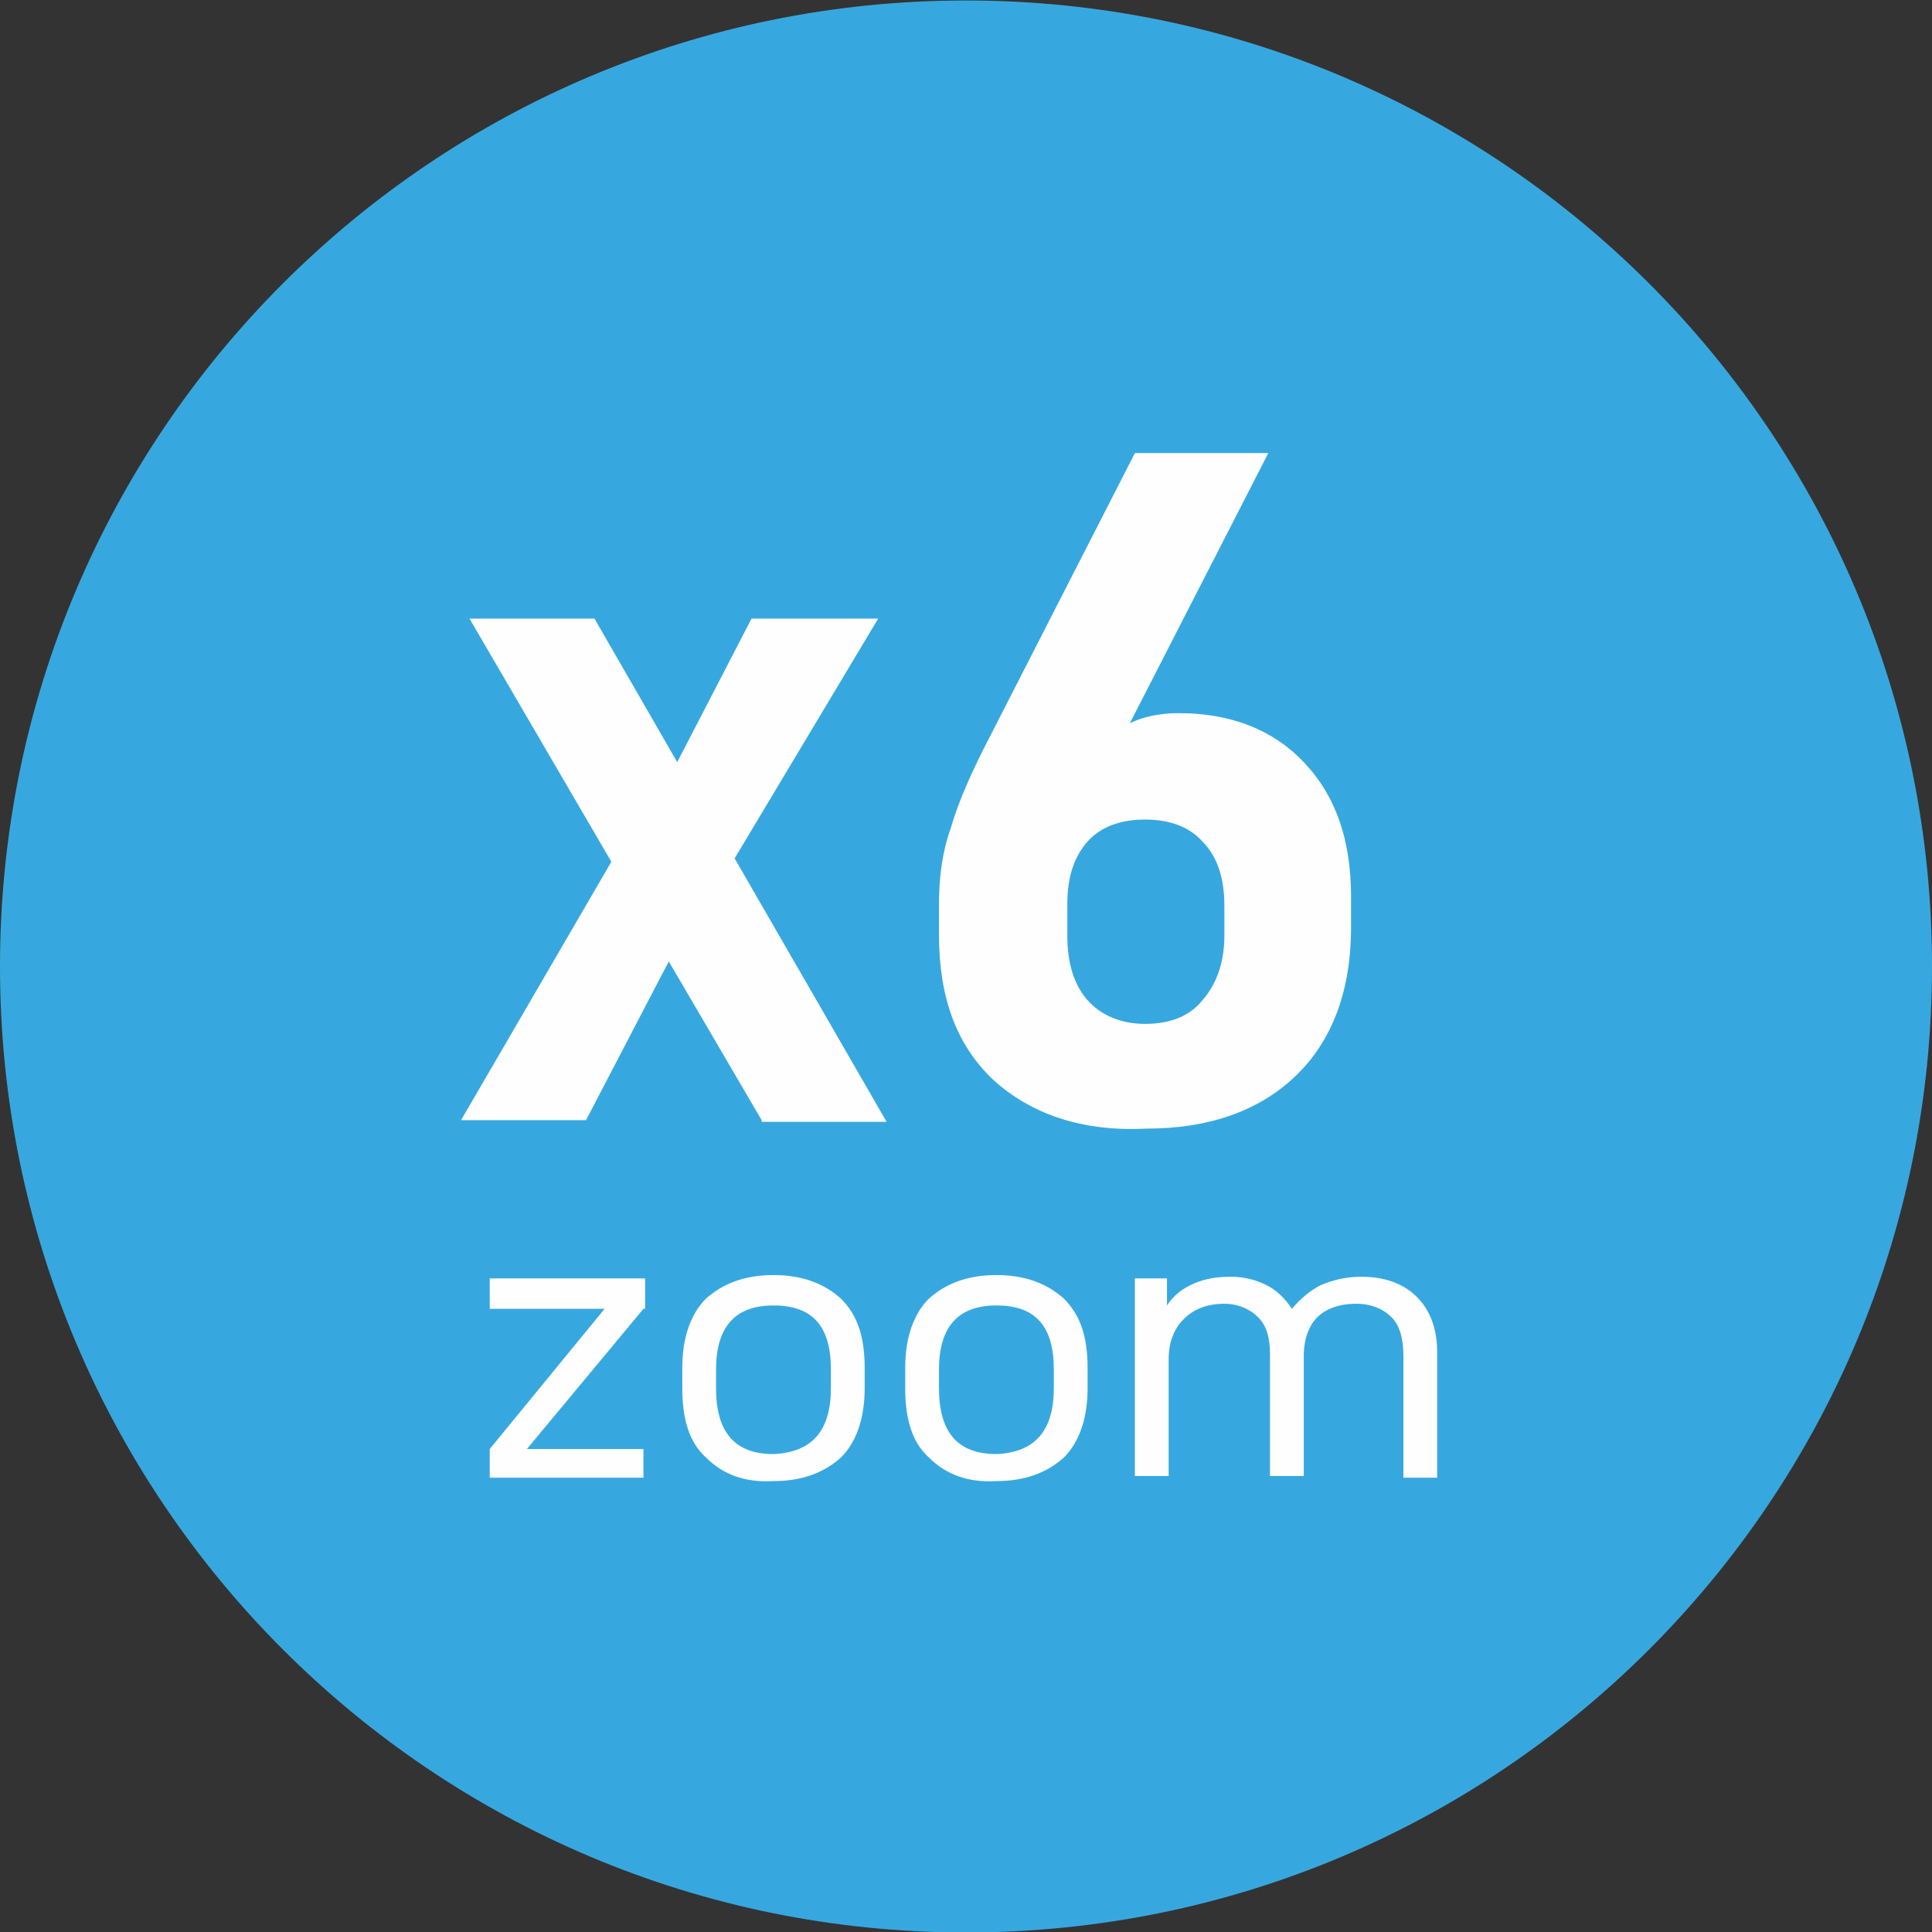
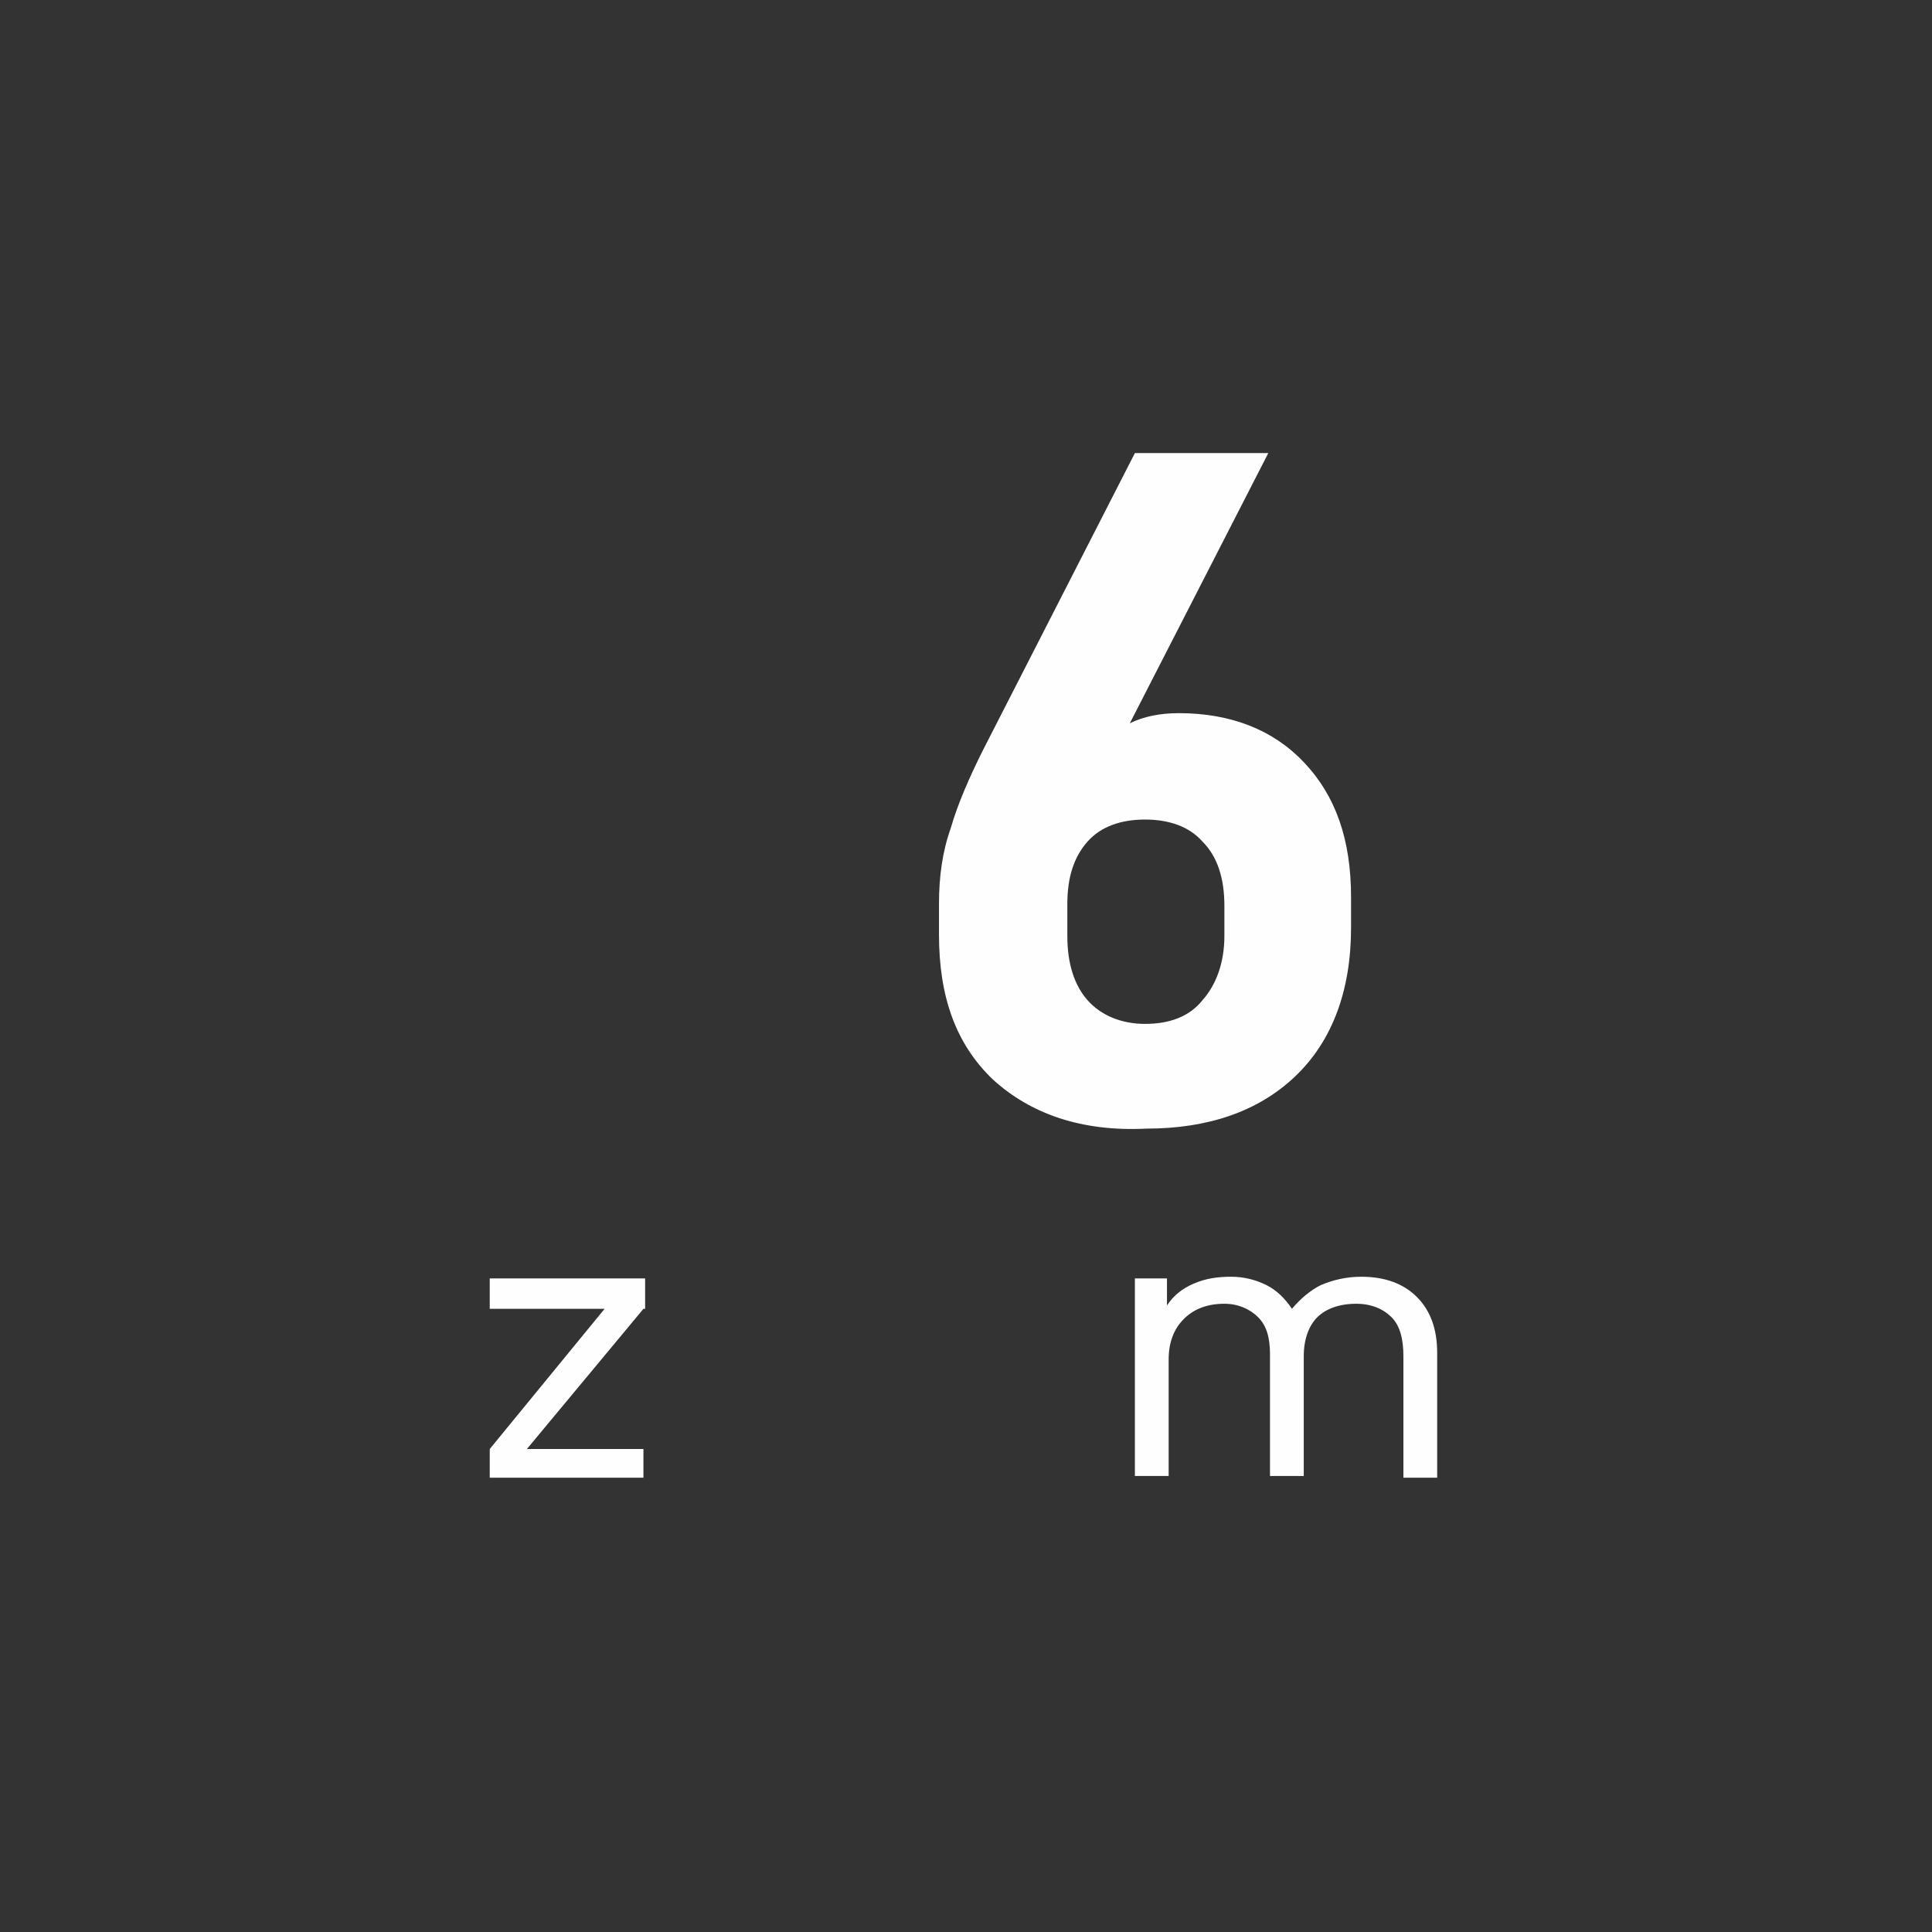
<svg xmlns="http://www.w3.org/2000/svg" width="142" height="142" viewBox="0 0 142 142" fill="none">
  <rect x="0" y="0" width="142" height="142" fill="#333333" stroke="none" />
  <g clip-path="url(#clip0_104_2565)">
-     <path d="M71 142.035C110.212 142.035 142 110.247 142 71.035C142 31.823 110.212 0.035 71 0.035C31.788 0.035 0 31.823 0 71.035C0 110.247 31.788 142.035 71 142.035Z" fill="#37A8DF" />
-     <path d="M55.981 82.331L49.154 70.663L43.072 82.331H33.886L44.934 63.339L34.507 45.465H43.692L49.775 56.016L55.236 45.465H64.545L53.995 63.091L65.166 82.455H55.981V82.331Z" fill="#FEFEFE" />
    <path d="M72.986 79.352C70.255 76.745 69.014 73.269 69.014 68.677V66.442C69.014 64.456 69.262 62.594 69.883 60.857C70.379 59.119 71.248 57.133 72.241 55.147L83.413 33.301H93.219L83.04 53.161C84.033 52.664 85.275 52.416 86.64 52.416C90.488 52.416 93.591 53.657 95.825 56.016C98.184 58.498 99.301 61.726 99.301 65.946V68.18C99.301 72.773 97.935 76.497 95.204 79.103C92.474 81.71 88.75 82.951 84.281 82.951C79.441 83.199 75.717 81.834 72.986 79.352ZM88.378 73.518C89.371 72.4 89.991 70.787 89.991 68.801V66.567C89.991 64.581 89.495 62.967 88.378 61.85C87.385 60.733 85.895 60.236 84.157 60.236C82.42 60.236 80.93 60.733 79.937 61.85C78.944 62.967 78.448 64.456 78.448 66.442V68.801C78.448 70.787 78.944 72.4 79.937 73.518C80.93 74.635 82.42 75.255 84.157 75.255C85.895 75.255 87.385 74.759 88.378 73.518Z" fill="#FEFEFE" />
    <path d="M47.292 96.198L38.727 106.5H47.292V108.61H35.996V106.5L44.437 96.198H35.996V93.964H47.416V96.198H47.292Z" fill="#FEFEFE" />
-     <path d="M51.885 107.121C50.643 106.004 50.147 104.266 50.147 102.032V100.542C50.147 98.308 50.767 96.57 51.885 95.453C53.126 94.336 54.739 93.715 56.85 93.715C58.96 93.715 60.573 94.336 61.815 95.453C63.056 96.694 63.552 98.308 63.552 100.542V102.032C63.552 104.266 62.932 106.004 61.815 107.121C60.573 108.238 58.96 108.859 56.85 108.859C54.739 108.983 53.126 108.362 51.885 107.121ZM61.07 102.032V100.666C61.07 97.439 59.705 95.95 56.85 95.95C53.995 95.95 52.629 97.563 52.629 100.666V102.032C52.629 105.259 53.995 106.873 56.85 106.873C59.705 106.749 61.07 105.135 61.07 102.032Z" fill="#FEFEFE" />
-     <path d="M68.269 107.121C67.028 106.004 66.531 104.266 66.531 102.032V100.542C66.531 98.308 67.152 96.57 68.269 95.453C69.51 94.336 71.124 93.715 73.234 93.715C75.344 93.715 76.958 94.336 78.199 95.453C79.441 96.694 79.937 98.308 79.937 100.542V102.032C79.937 104.266 79.317 106.004 78.199 107.121C76.958 108.238 75.344 108.859 73.234 108.859C71.124 108.983 69.51 108.362 68.269 107.121ZM77.455 102.032V100.666C77.455 97.439 76.089 95.95 73.234 95.95C70.379 95.95 69.014 97.563 69.014 100.666V102.032C69.014 105.259 70.379 106.873 73.234 106.873C76.089 106.749 77.455 105.135 77.455 102.032Z" fill="#FEFEFE" />
    <path d="M83.413 93.963H85.771V95.95C86.267 95.205 86.888 94.708 87.757 94.336C88.626 93.963 89.495 93.839 90.488 93.839C91.481 93.839 92.35 94.088 93.094 94.46C93.839 94.832 94.46 95.453 94.956 96.198C95.577 95.453 96.322 94.832 97.066 94.46C97.935 94.088 98.928 93.839 100.045 93.839C101.783 93.839 103.149 94.336 104.142 95.329C105.135 96.322 105.631 97.687 105.631 99.425V108.61H103.149V99.673C103.149 98.432 102.9 97.439 102.28 96.818C101.659 96.198 100.79 95.825 99.673 95.825C98.432 95.825 97.439 96.198 96.818 96.818C96.198 97.439 95.825 98.432 95.825 99.673V108.486H93.343V99.549C93.343 98.308 93.094 97.439 92.474 96.818C91.853 96.198 90.984 95.825 89.991 95.825C88.75 95.825 87.757 96.198 87.012 96.942C86.267 97.687 85.895 98.68 85.895 99.921V108.486H83.413V93.963Z" fill="#FEFEFE" />
  </g>
  <defs>
    <clipPath id="clip0_104_2565">
      <rect width="142" height="142" fill="white" />
    </clipPath>
  </defs>
</svg>